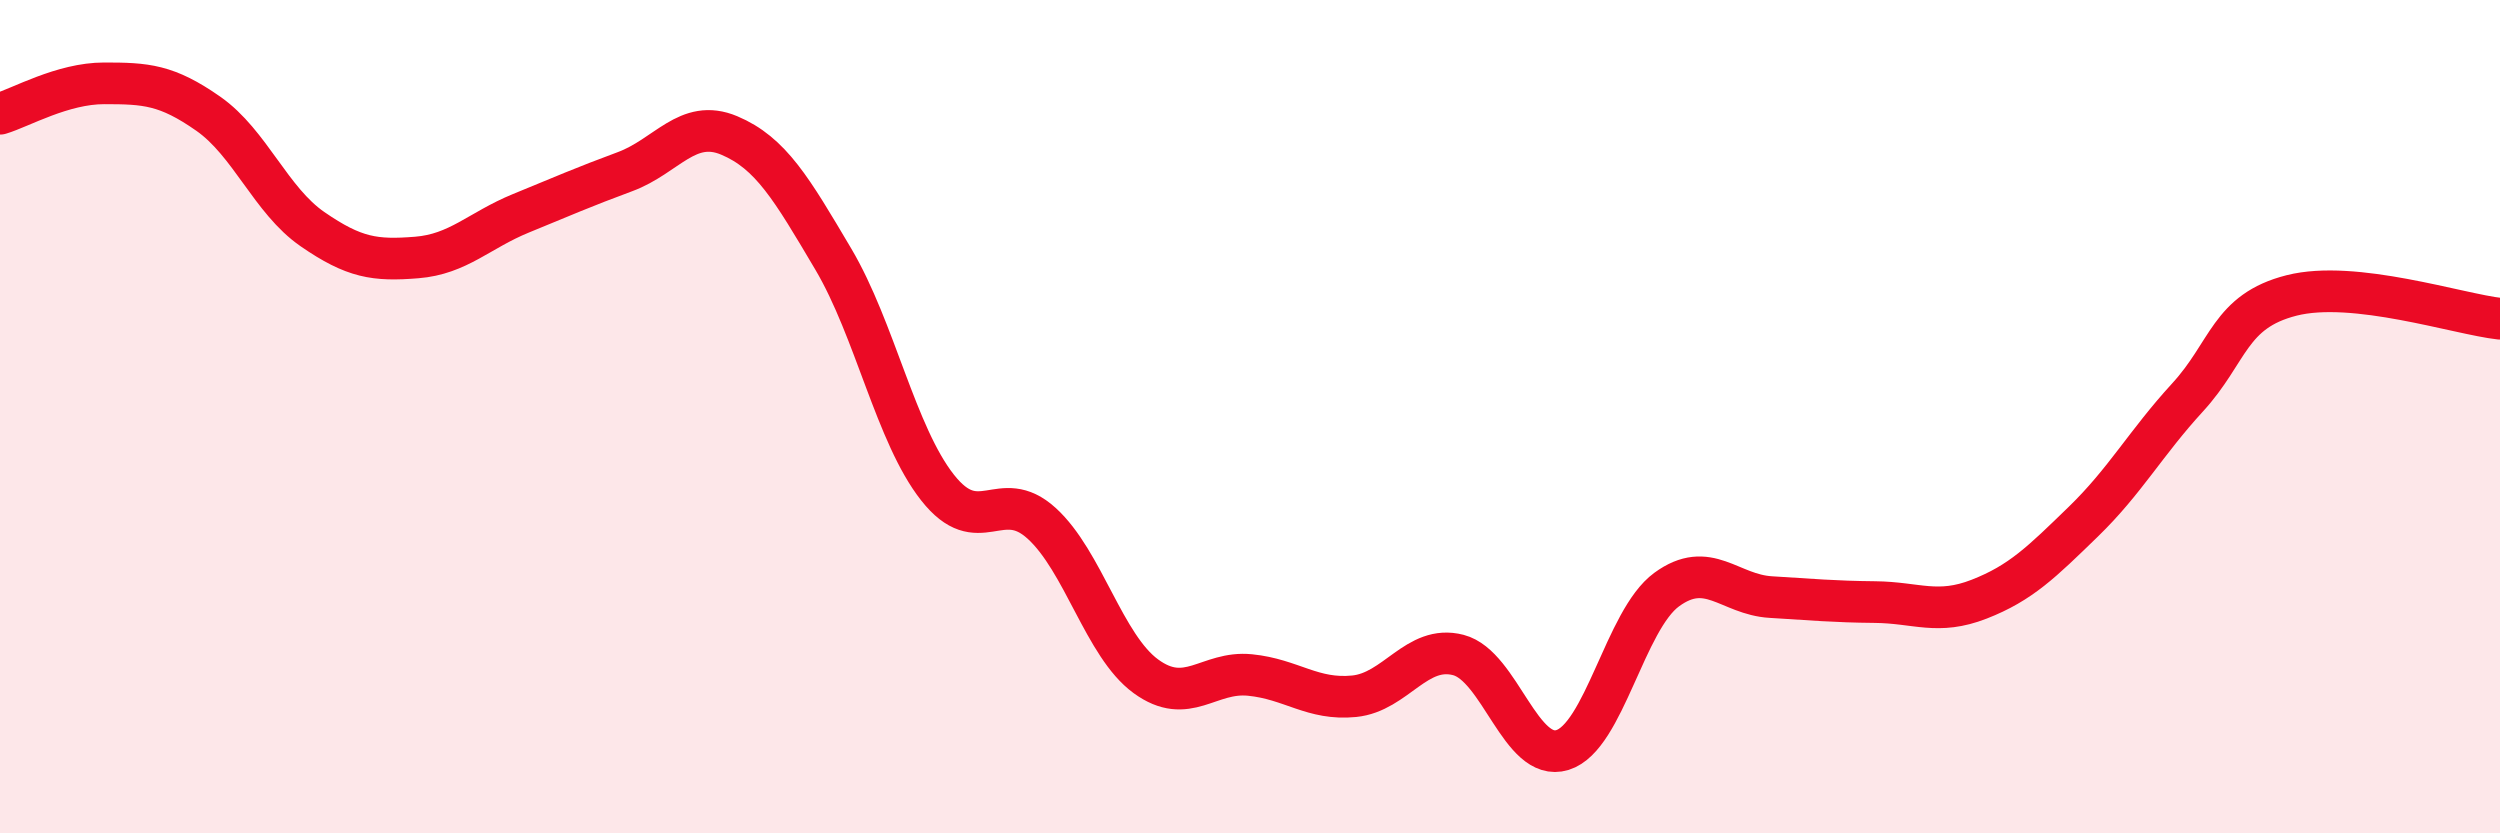
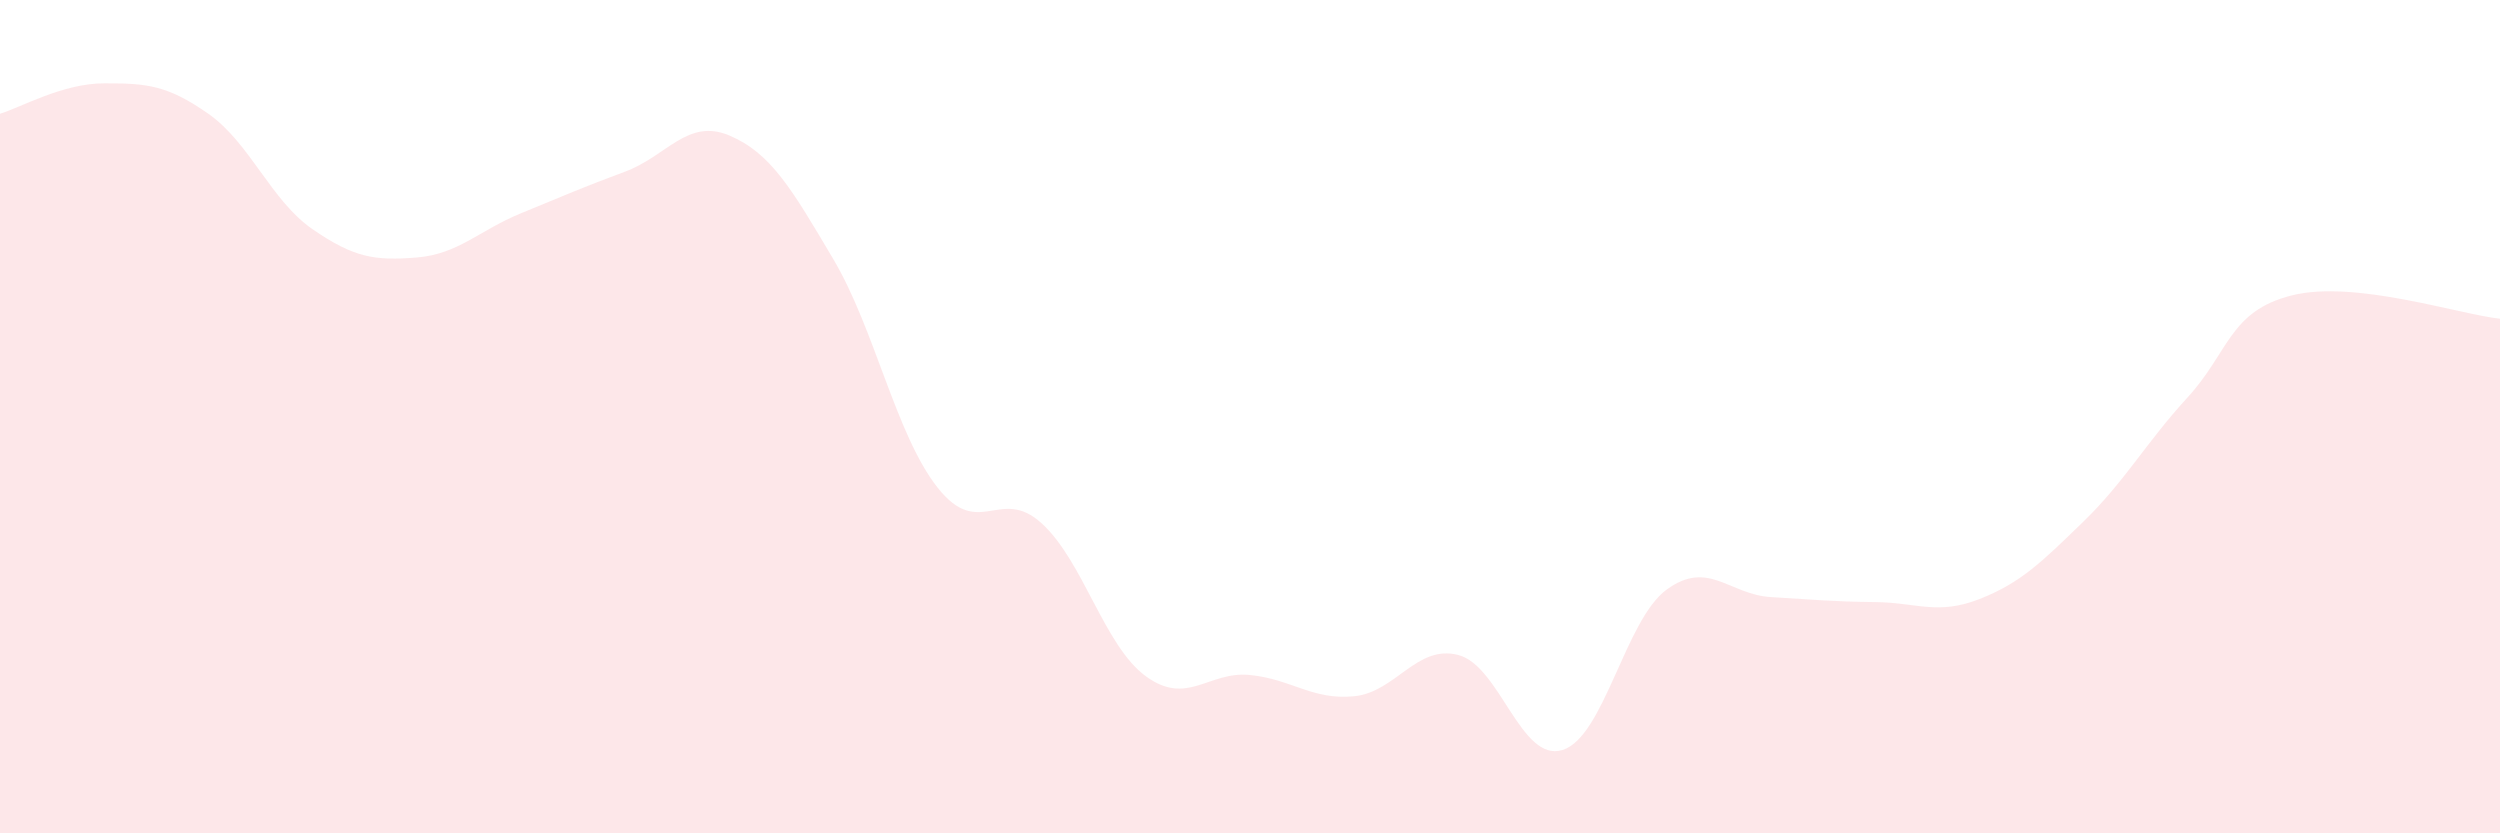
<svg xmlns="http://www.w3.org/2000/svg" width="60" height="20" viewBox="0 0 60 20">
  <path d="M 0,2.73 C 0.5,2.58 1.5,2 2.5,2 C 3.5,2 4,2.03 5,2.73 C 6,3.43 6.5,4.81 7.5,5.5 C 8.5,6.19 9,6.26 10,6.18 C 11,6.1 11.5,5.53 12.5,5.12 C 13.5,4.71 14,4.49 15,4.12 C 16,3.75 16.5,2.83 17.5,3.25 C 18.5,3.67 19,4.53 20,6.22 C 21,7.91 21.5,10.43 22.5,11.7 C 23.5,12.97 24,11.65 25,12.56 C 26,13.47 26.5,15.5 27.5,16.23 C 28.5,16.96 29,16.1 30,16.2 C 31,16.3 31.5,16.81 32.5,16.71 C 33.5,16.61 34,15.46 35,15.72 C 36,15.98 36.5,18.31 37.5,18 C 38.5,17.69 39,14.88 40,14.15 C 41,13.42 41.5,14.27 42.5,14.33 C 43.5,14.39 44,14.44 45,14.45 C 46,14.46 46.5,14.77 47.5,14.38 C 48.5,13.99 49,13.49 50,12.52 C 51,11.55 51.5,10.63 52.5,9.54 C 53.5,8.45 53.5,7.47 55,7.09 C 56.5,6.71 59,7.54 60,7.65L60 20L0 20Z" fill="#EB0A25" opacity="0.1" stroke-linecap="round" stroke-linejoin="round" />
-   <path d="M 0,2.73 C 0.5,2.58 1.5,2 2.5,2 C 3.5,2 4,2.03 5,2.73 C 6,3.43 6.5,4.81 7.5,5.5 C 8.5,6.19 9,6.26 10,6.18 C 11,6.1 11.5,5.53 12.5,5.12 C 13.5,4.71 14,4.49 15,4.12 C 16,3.75 16.5,2.83 17.5,3.25 C 18.5,3.67 19,4.53 20,6.22 C 21,7.91 21.5,10.43 22.5,11.7 C 23.5,12.97 24,11.65 25,12.56 C 26,13.47 26.5,15.5 27.5,16.23 C 28.5,16.96 29,16.1 30,16.2 C 31,16.3 31.5,16.81 32.5,16.71 C 33.5,16.61 34,15.46 35,15.72 C 36,15.98 36.5,18.31 37.5,18 C 38.5,17.69 39,14.88 40,14.15 C 41,13.42 41.5,14.27 42.5,14.33 C 43.5,14.39 44,14.44 45,14.45 C 46,14.46 46.5,14.77 47.5,14.38 C 48.5,13.99 49,13.49 50,12.52 C 51,11.55 51.5,10.63 52.5,9.54 C 53.5,8.45 53.5,7.47 55,7.09 C 56.5,6.71 59,7.54 60,7.65" stroke="#EB0A25" stroke-width="1" fill="none" stroke-linecap="round" stroke-linejoin="round" />
</svg>